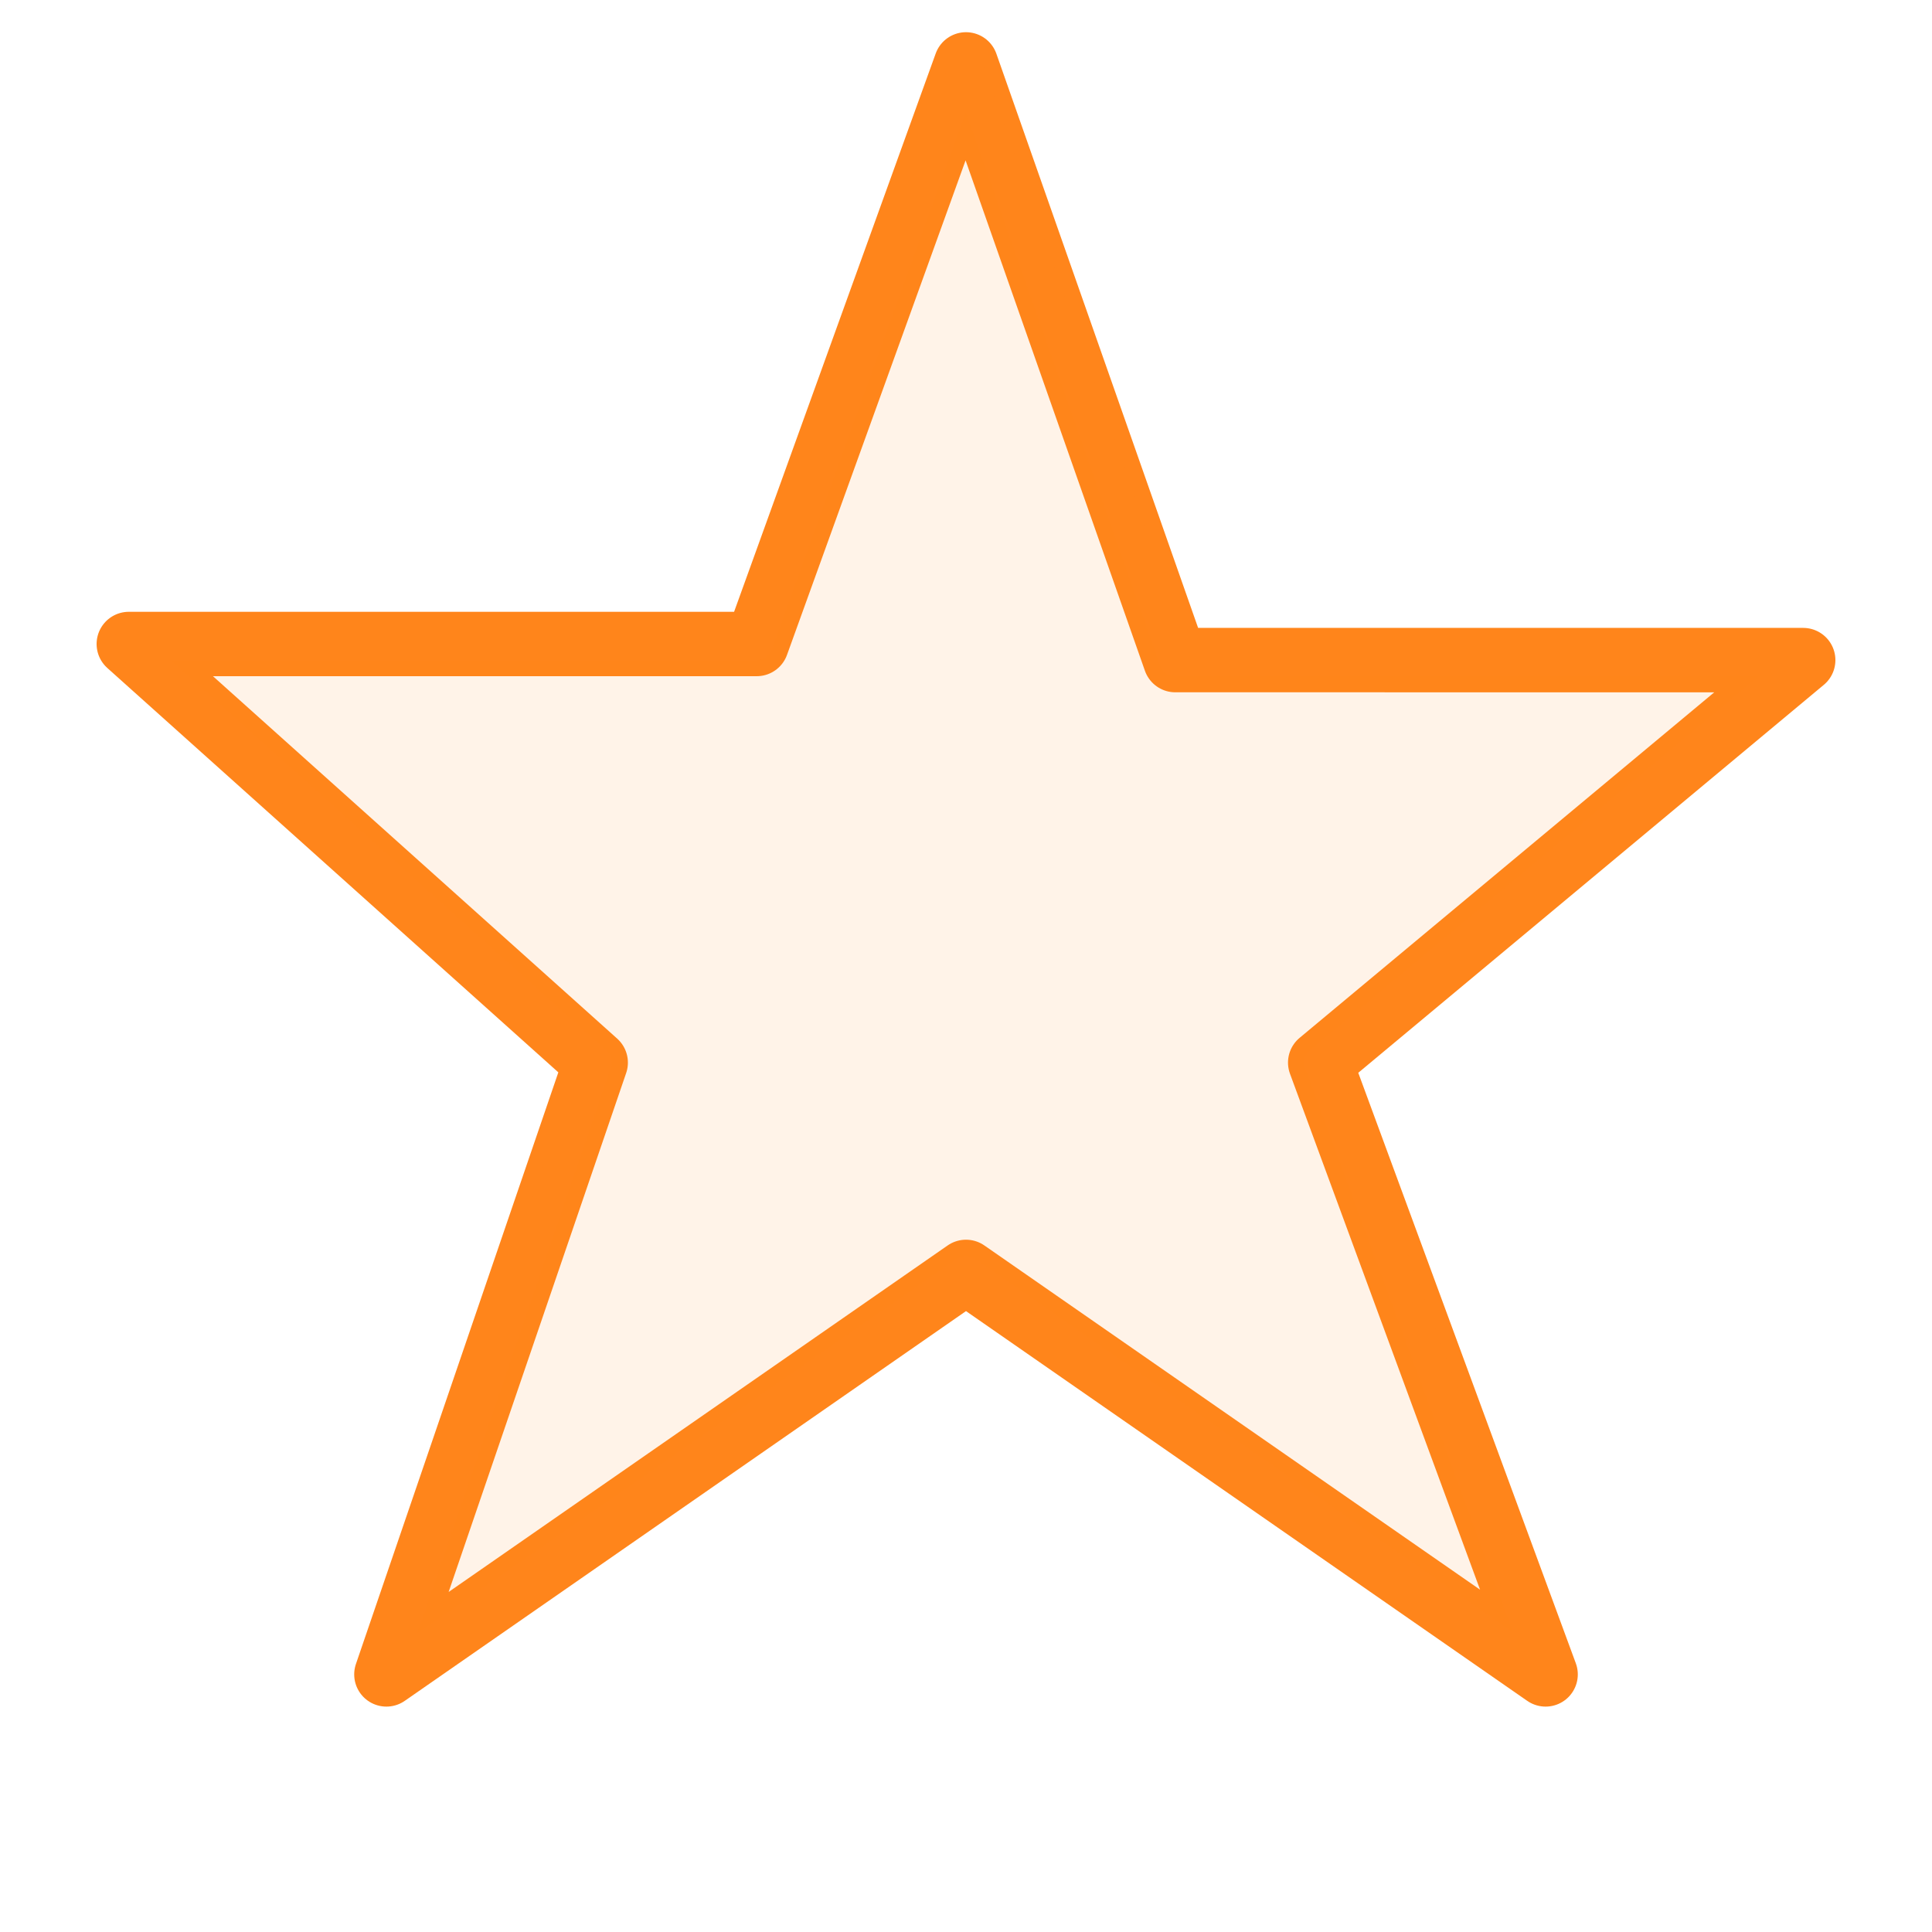
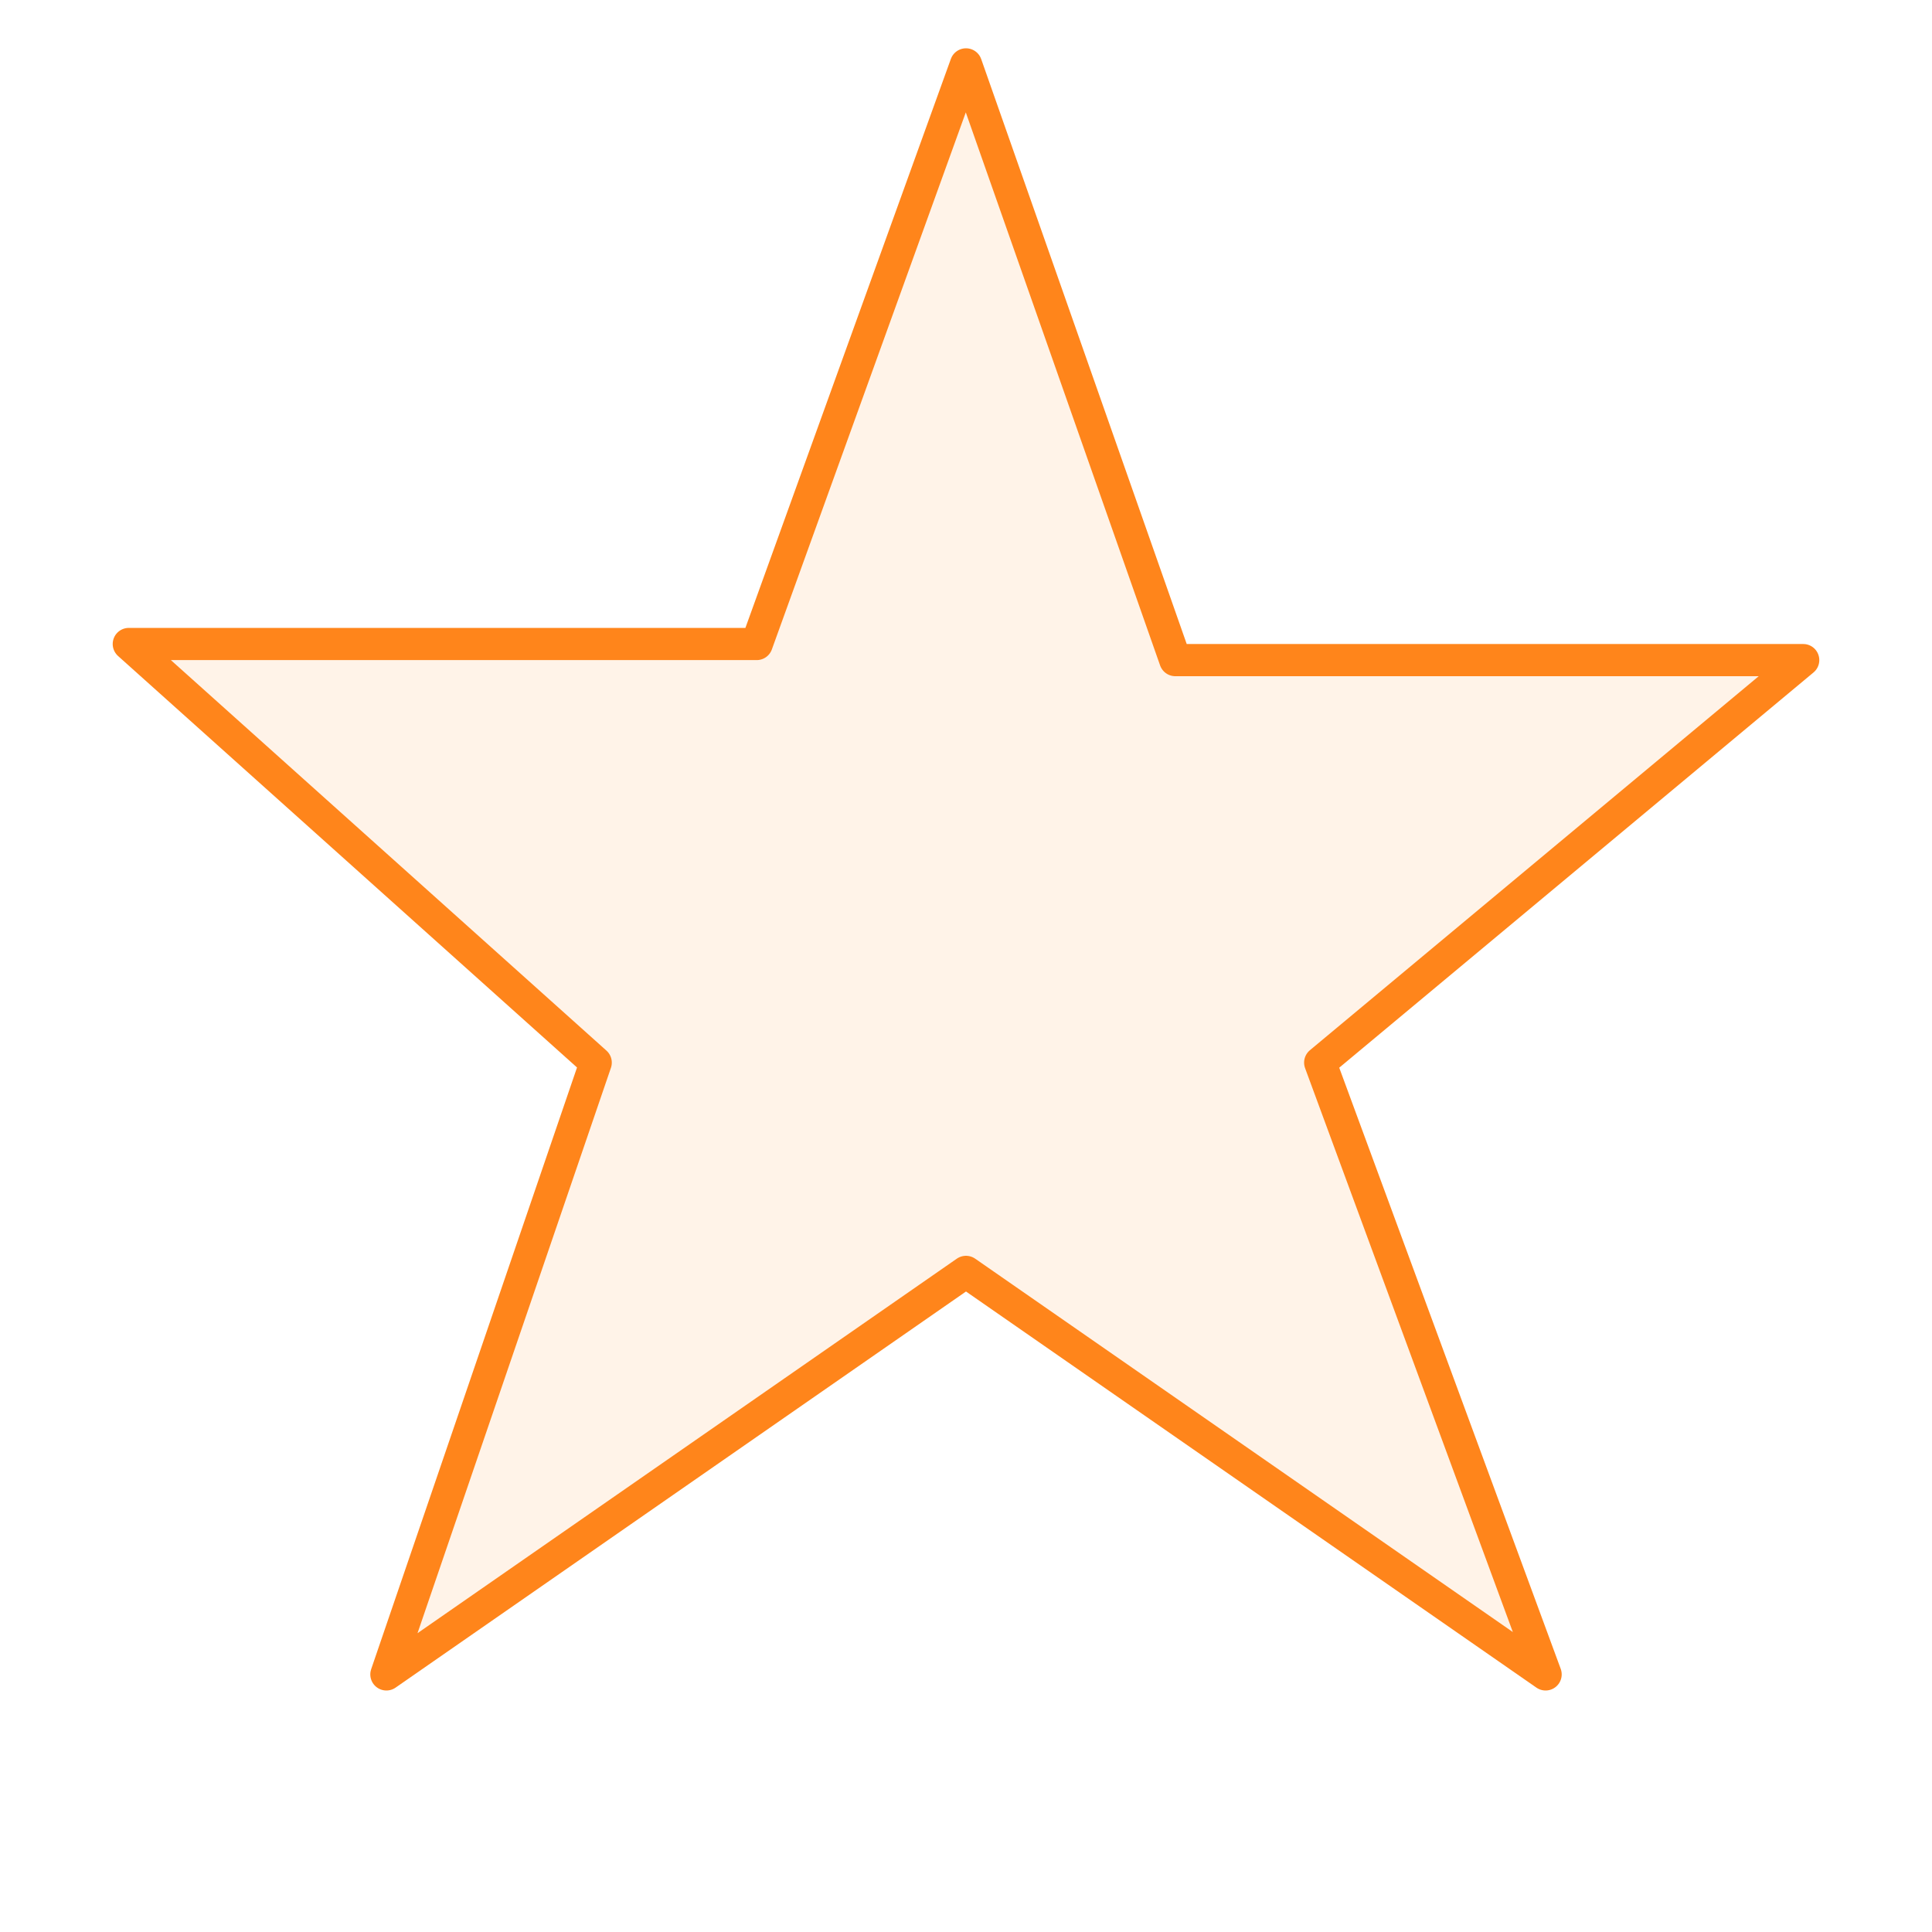
<svg xmlns="http://www.w3.org/2000/svg" viewBox="0 0 60 60" fill="none">
-   <path d="M30 2l6.5 18.5H56l-15 12.5L48 52l-18-12.5L12 52l6.5-19L4 20h19.5L30 2z" stroke="#FF851B" stroke-width="2" stroke-linecap="round" stroke-linejoin="round" fill="none" />
  <path d="M30 2l6.5 18.5H56l-15 12.5L48 52l-18-12.5L12 52l6.5-19L4 20h19.5L30 2z" stroke="#FF851B" stroke-width="1" stroke-linecap="round" stroke-linejoin="round" fill="rgba(255, 133, 27, 0.1)" />
</svg>